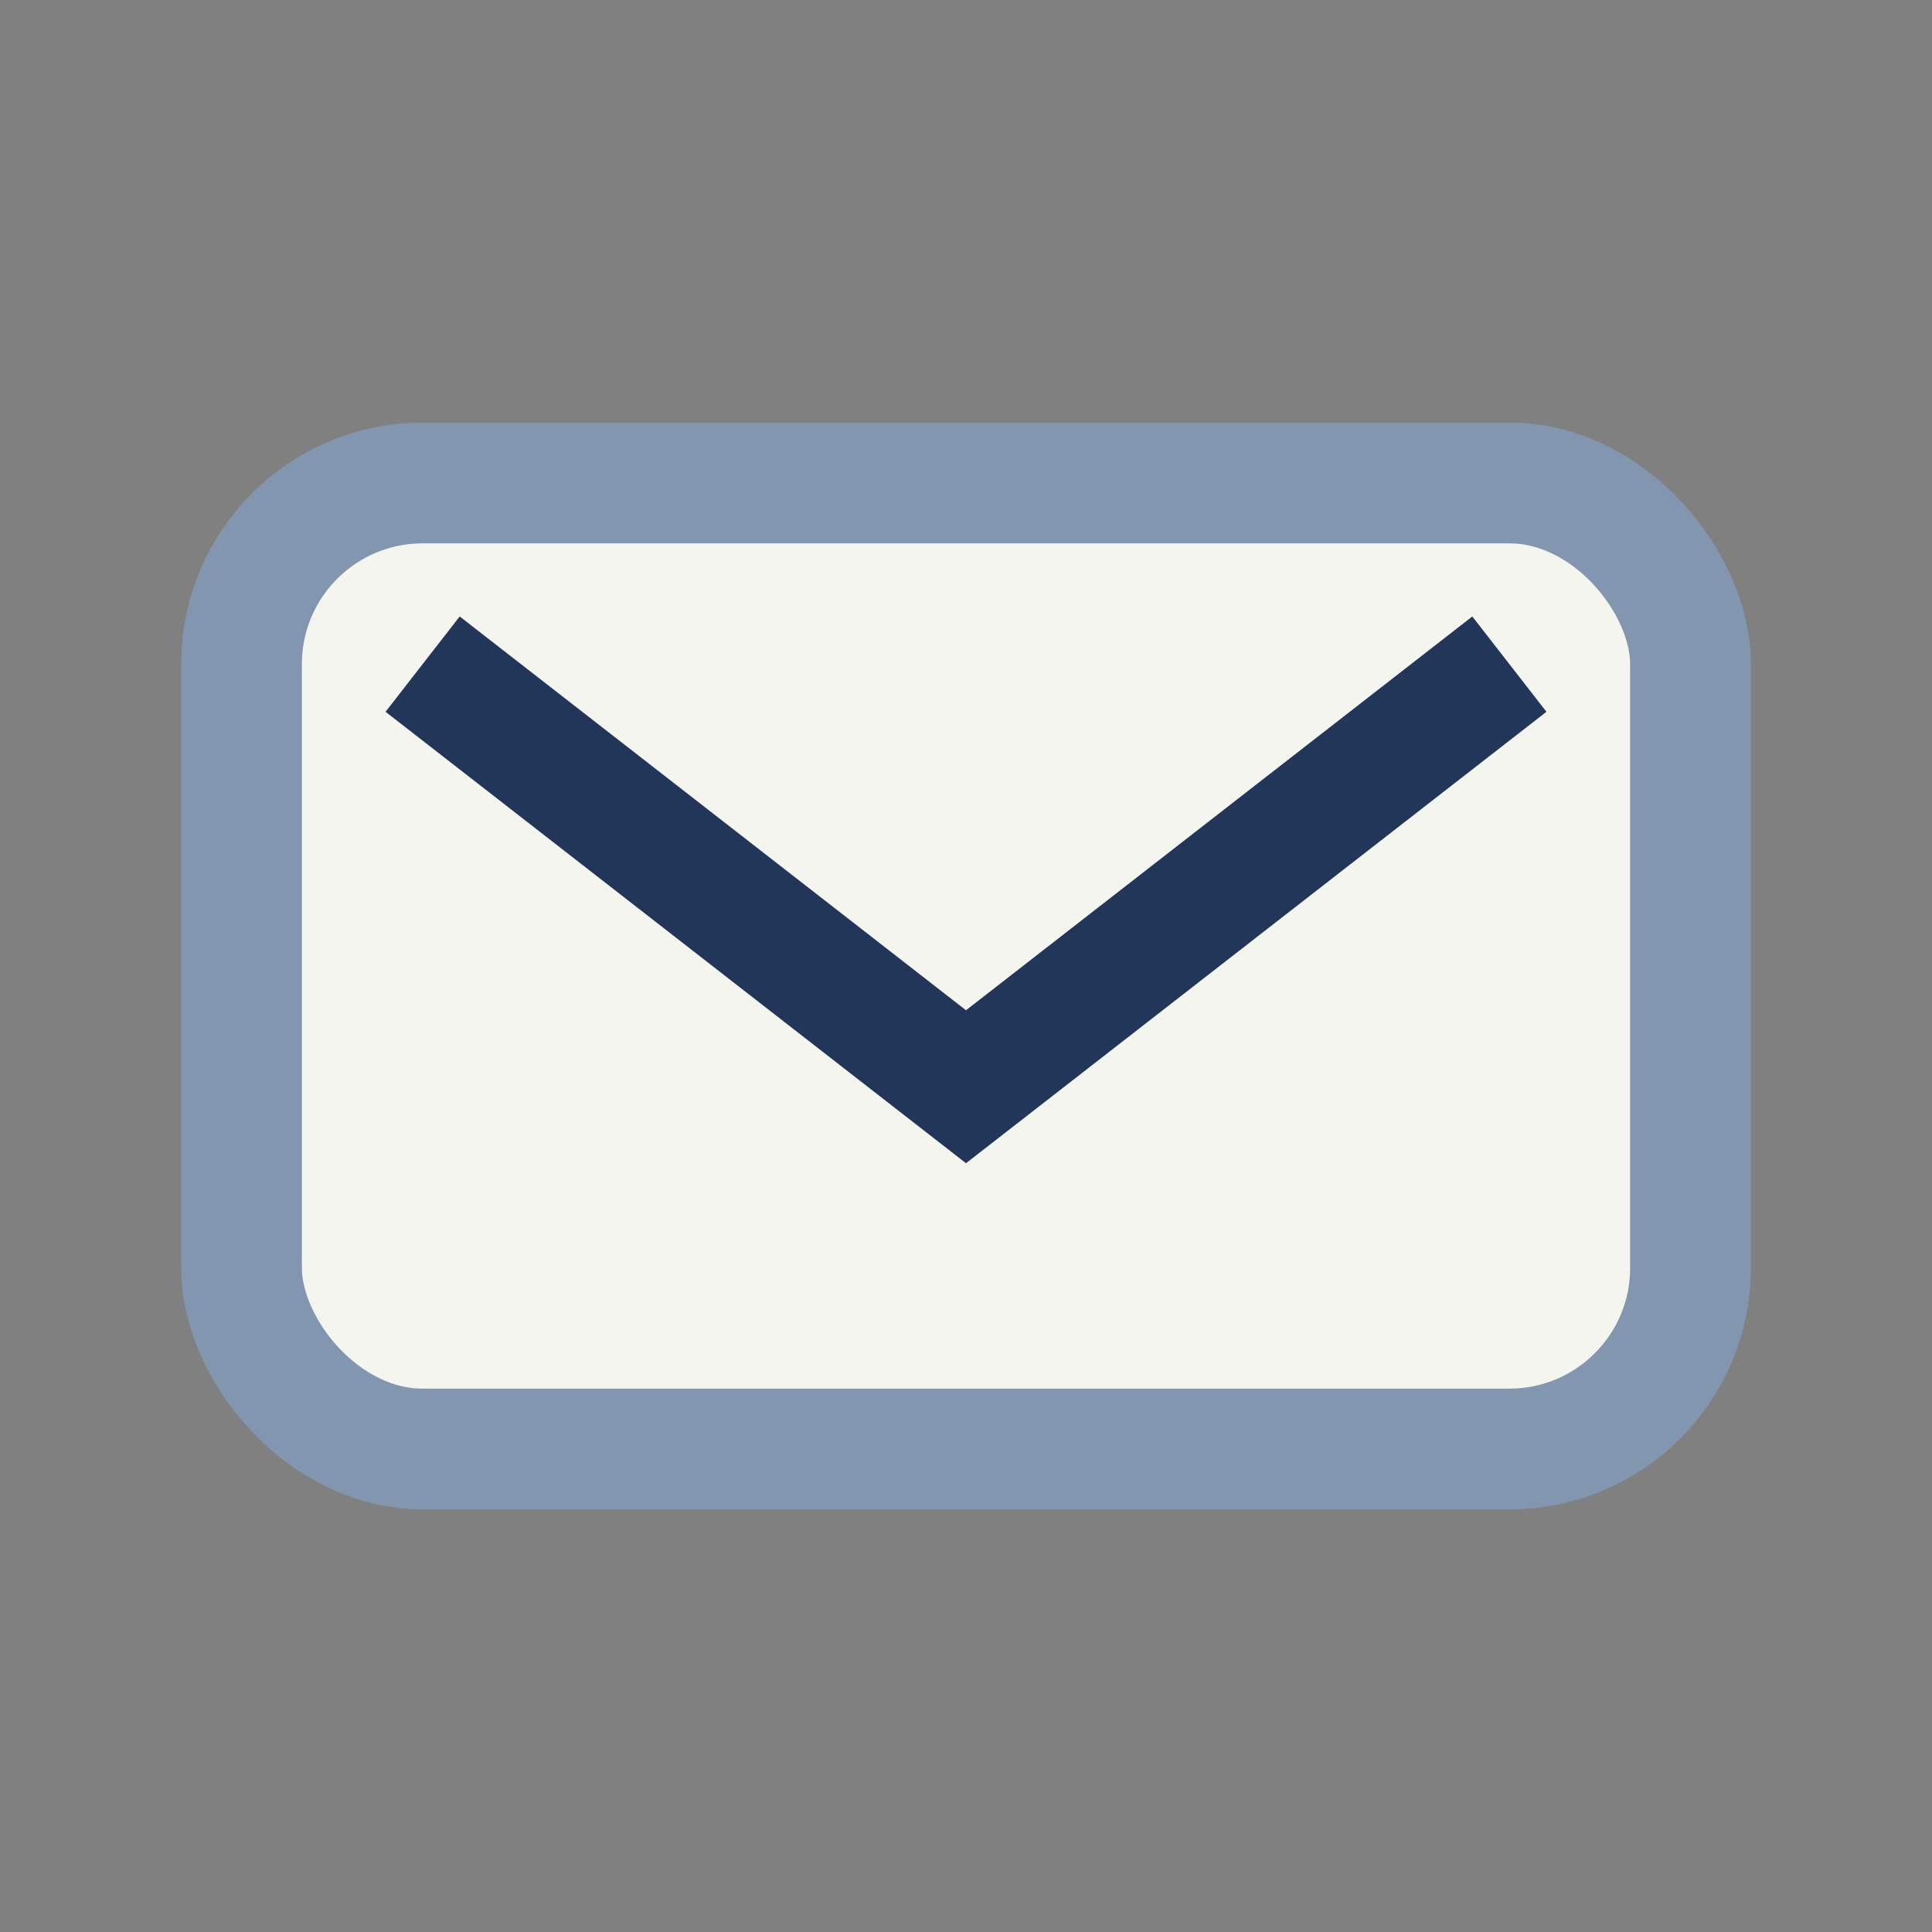
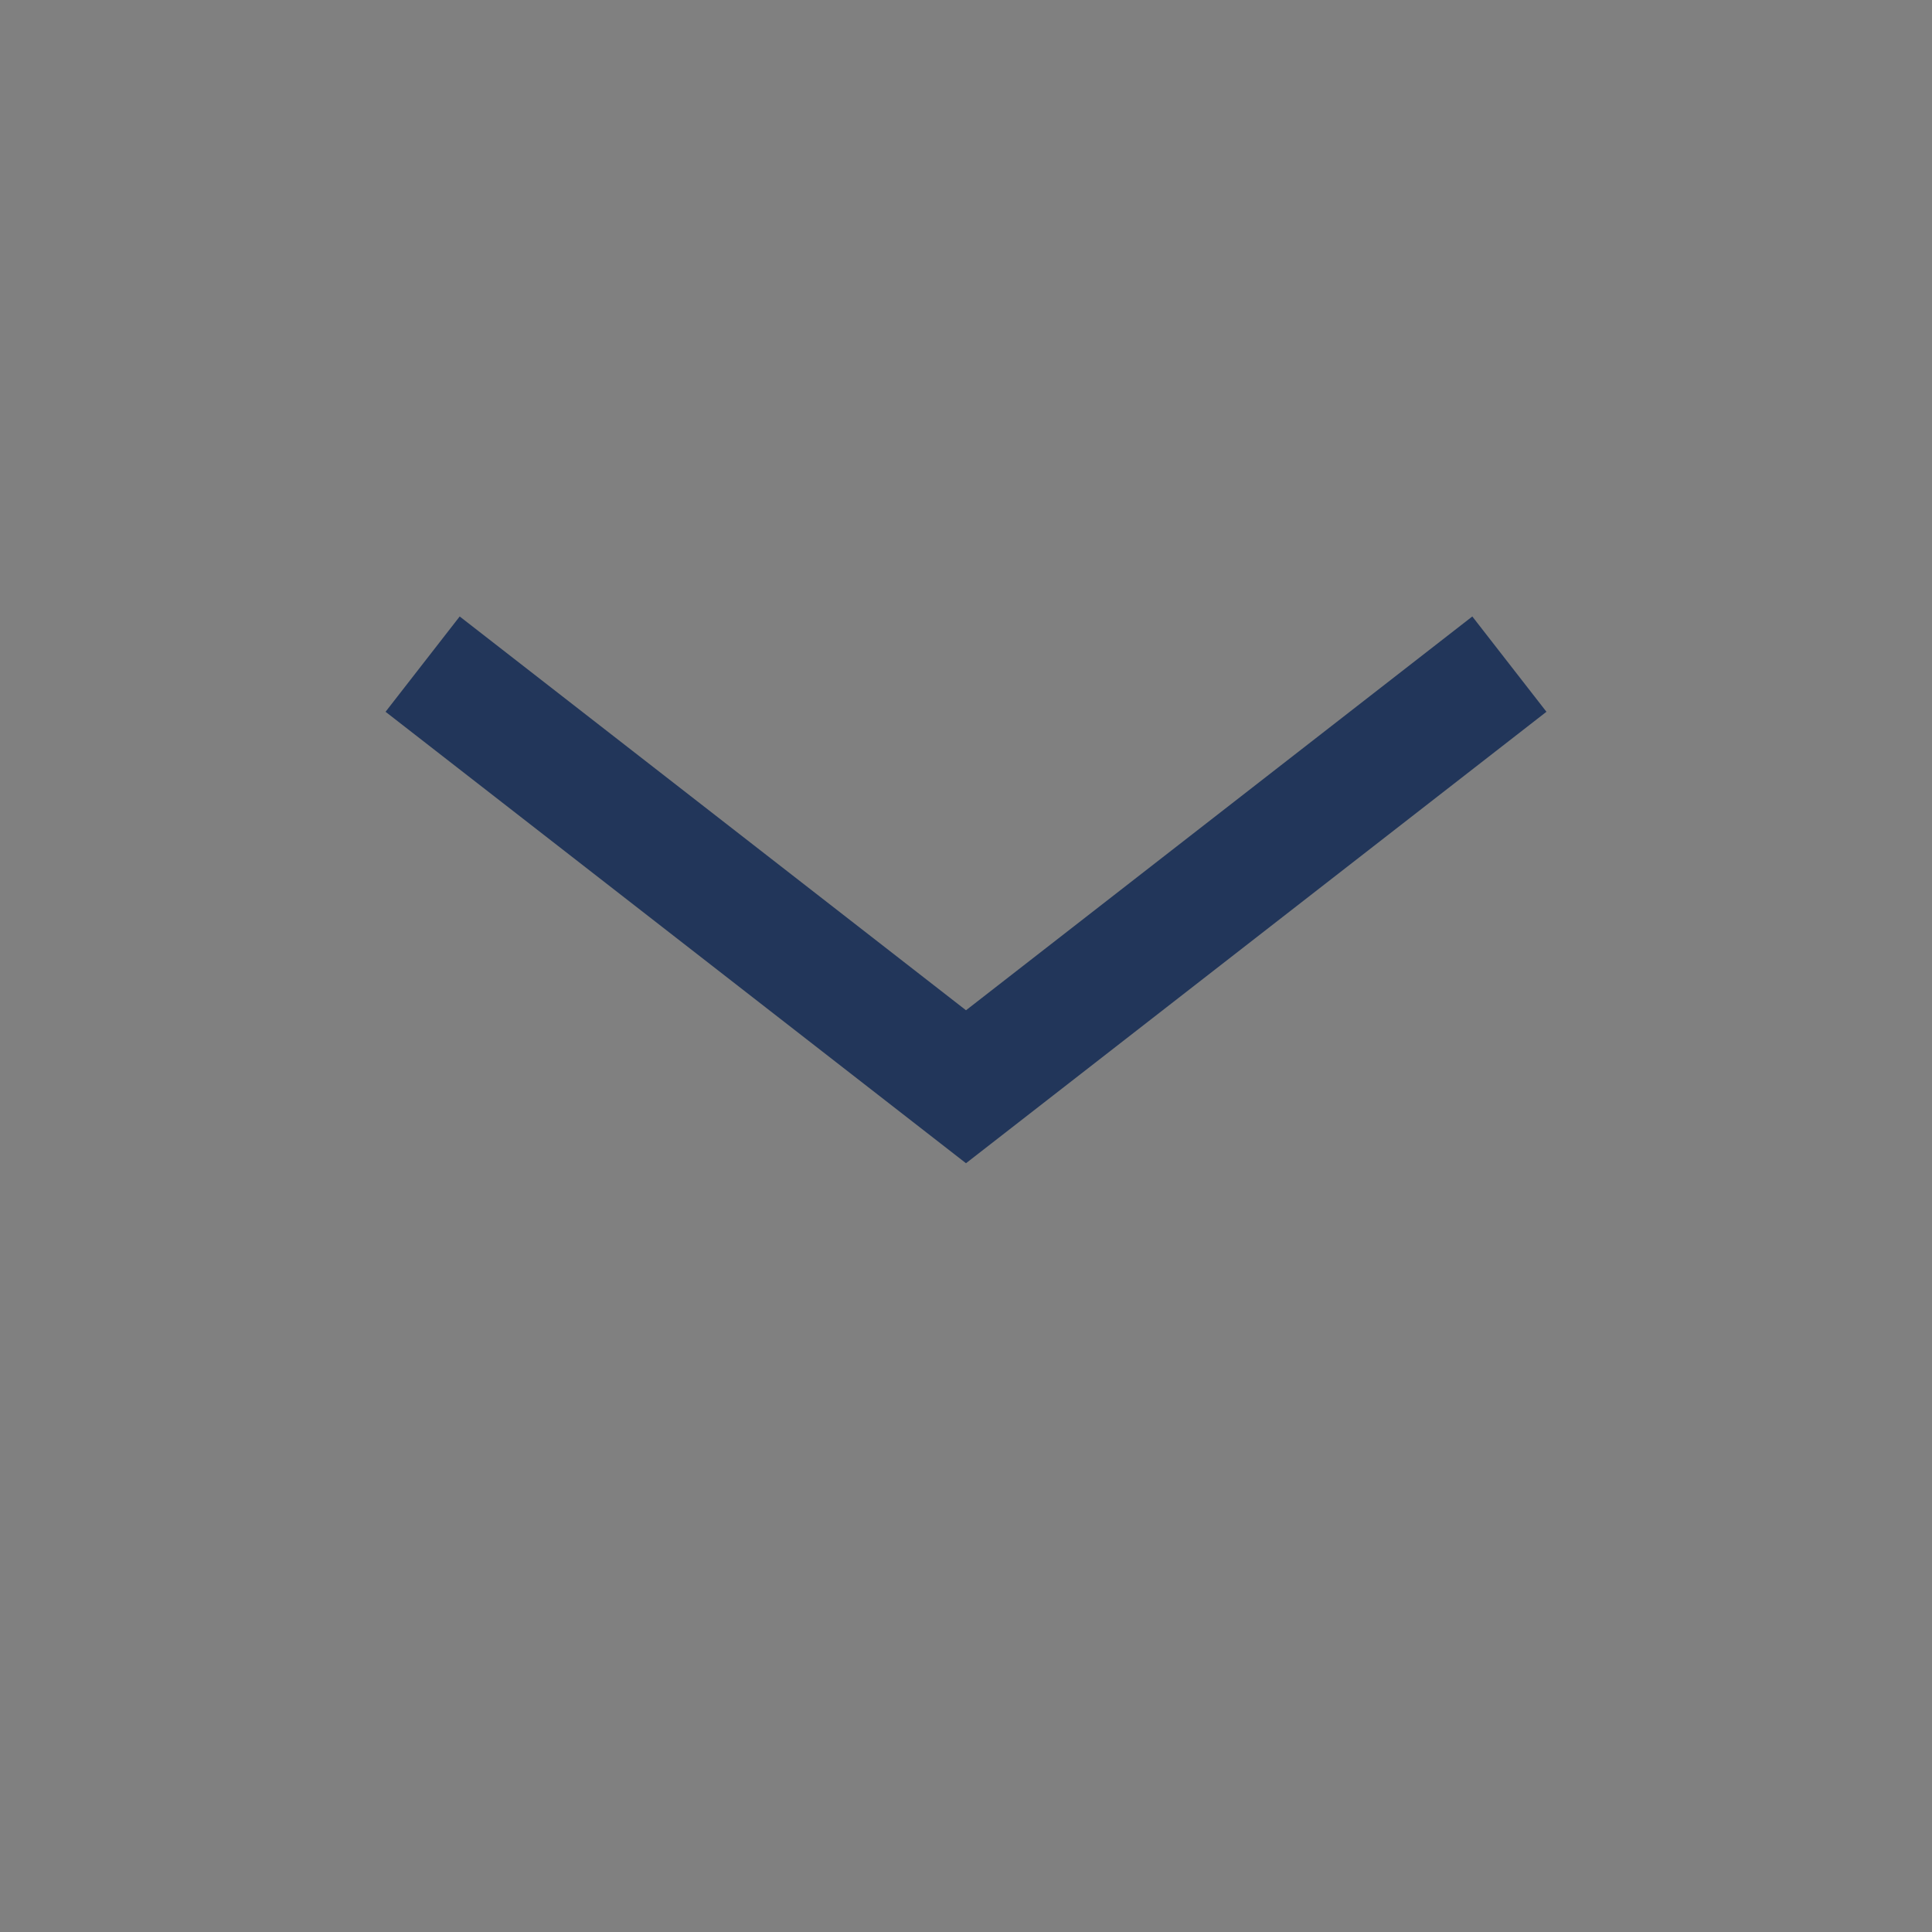
<svg xmlns="http://www.w3.org/2000/svg" width="32" height="32" viewBox="0 0 32 32">
  <rect x="0" y="0" width="32" height="32" fill="#808080" stroke="none" />
-   <rect x="4" y="8" width="24" height="16" rx="3" fill="#F5F5EF" stroke="#8396B0" stroke-width="2" />
  <path d="M7 11l9 7 9-7" fill="none" stroke="#22365A" stroke-width="2" />
</svg>